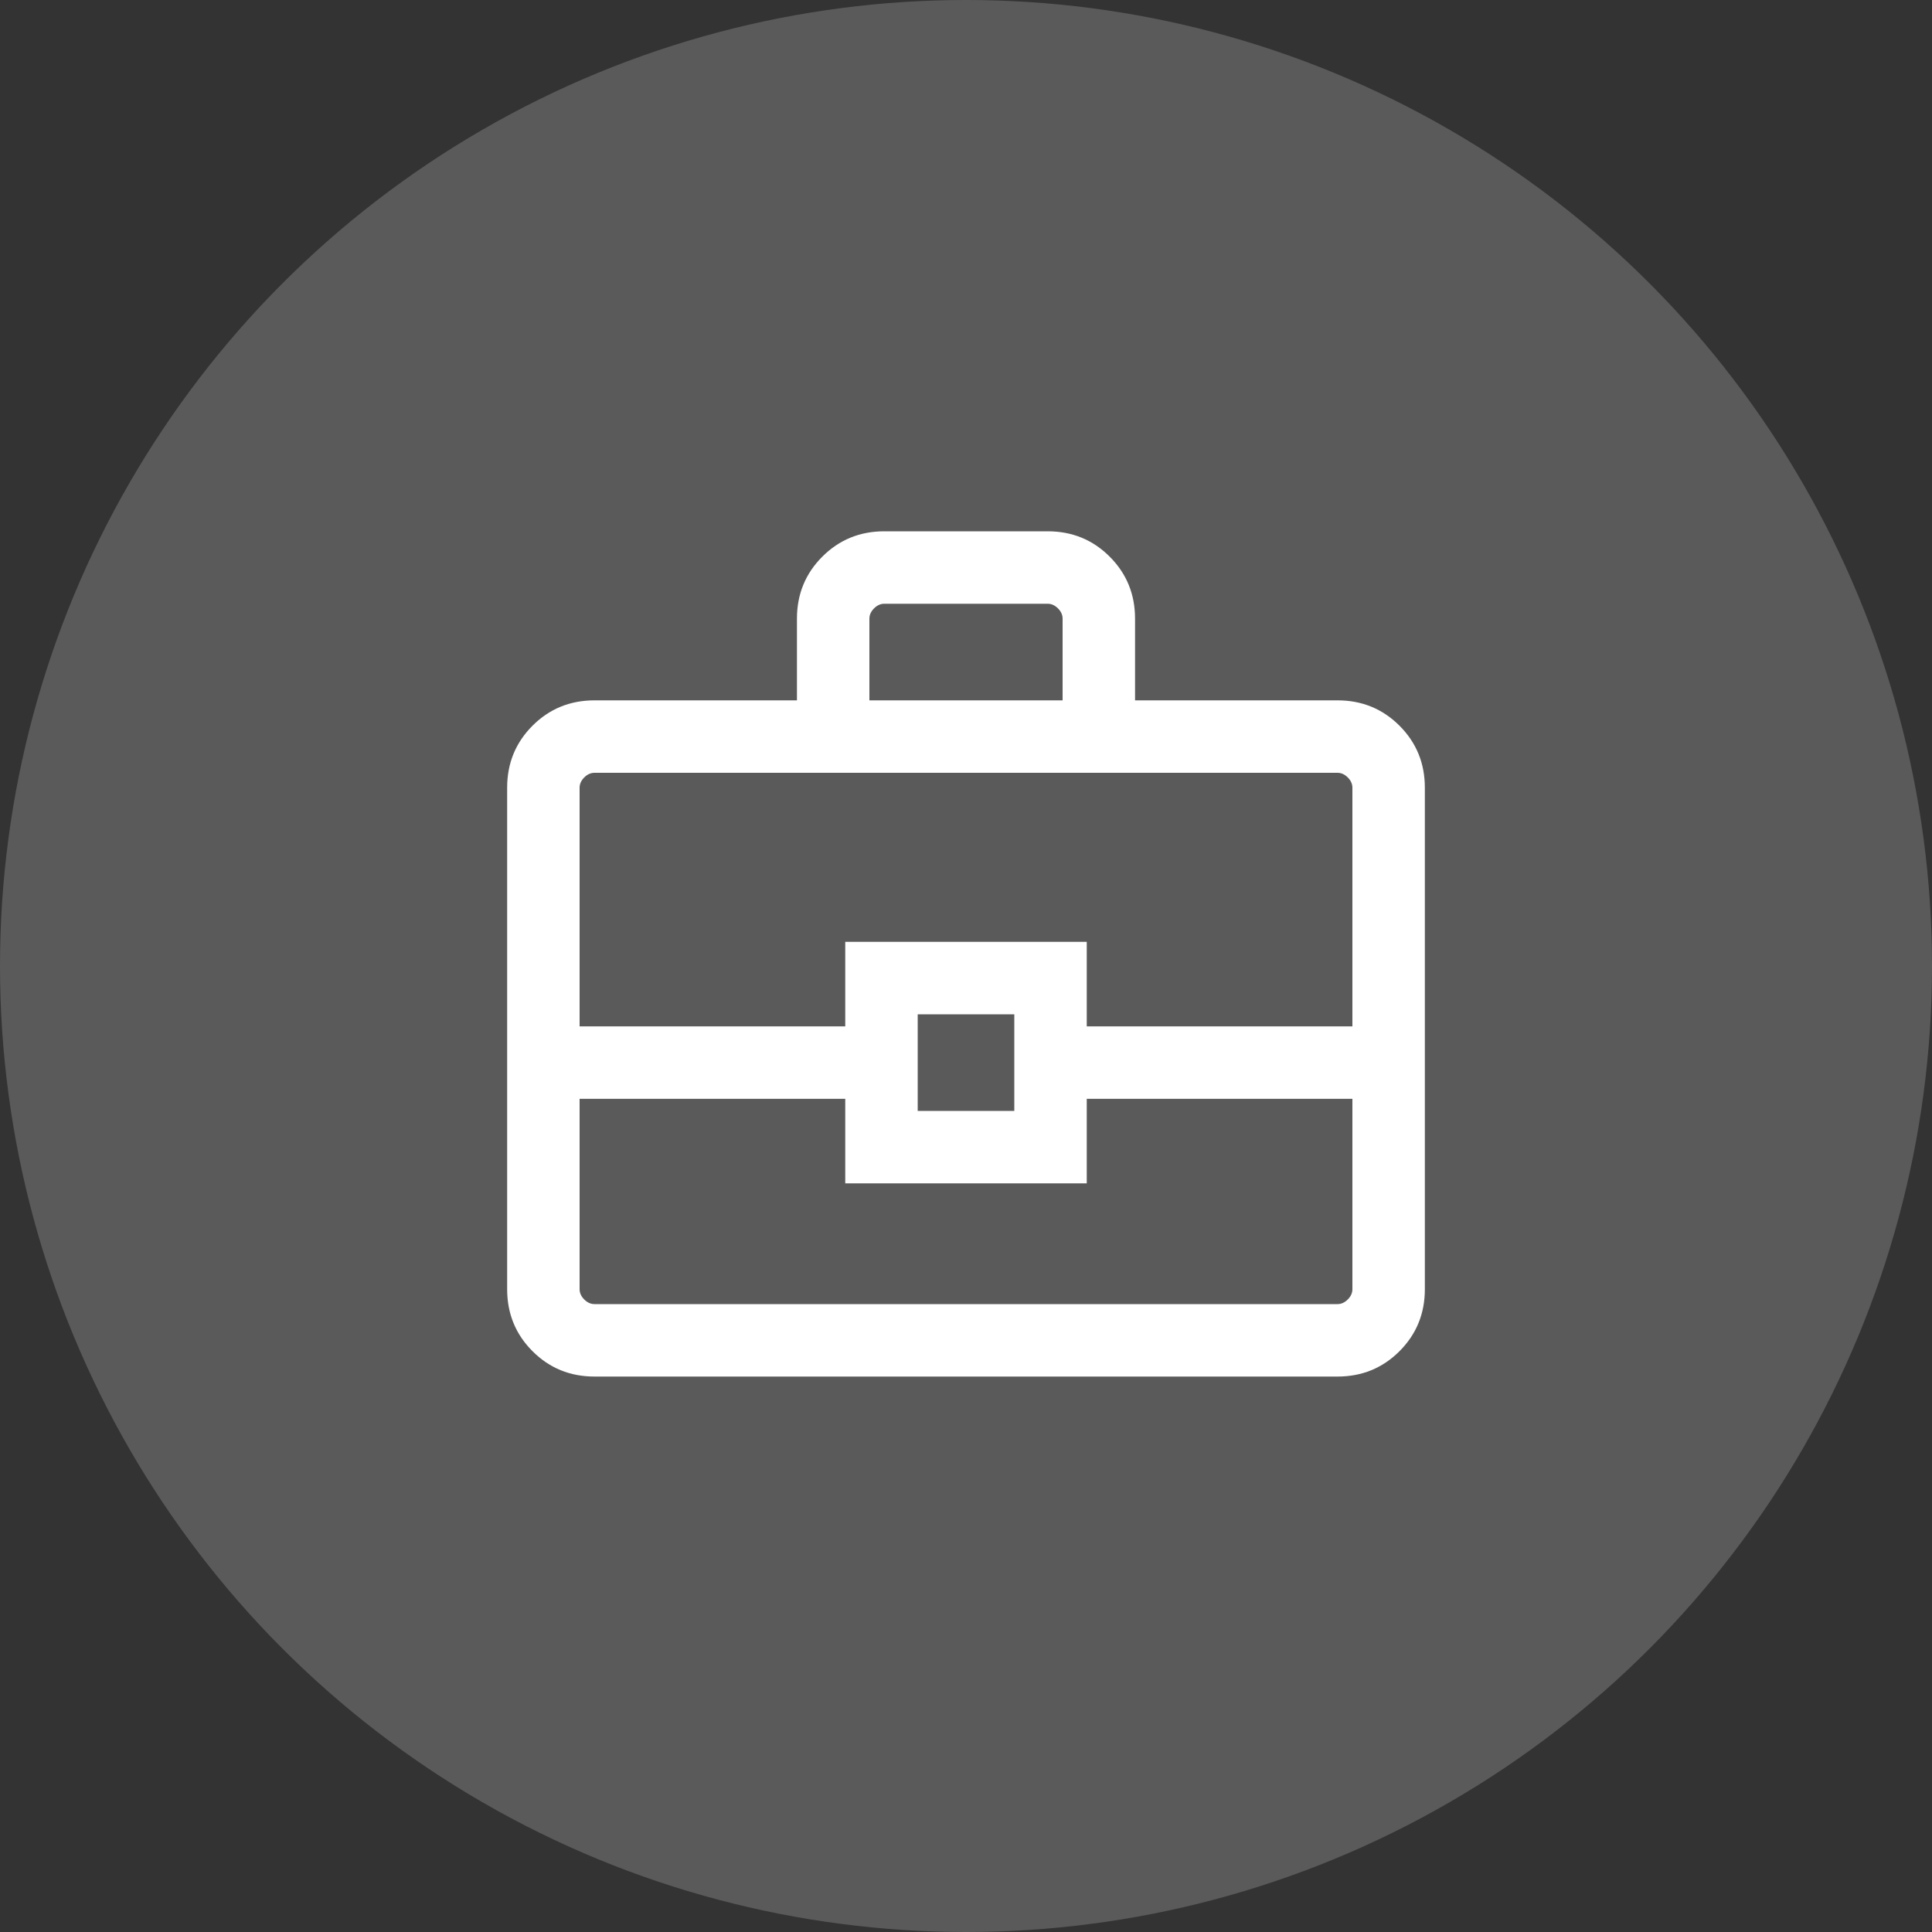
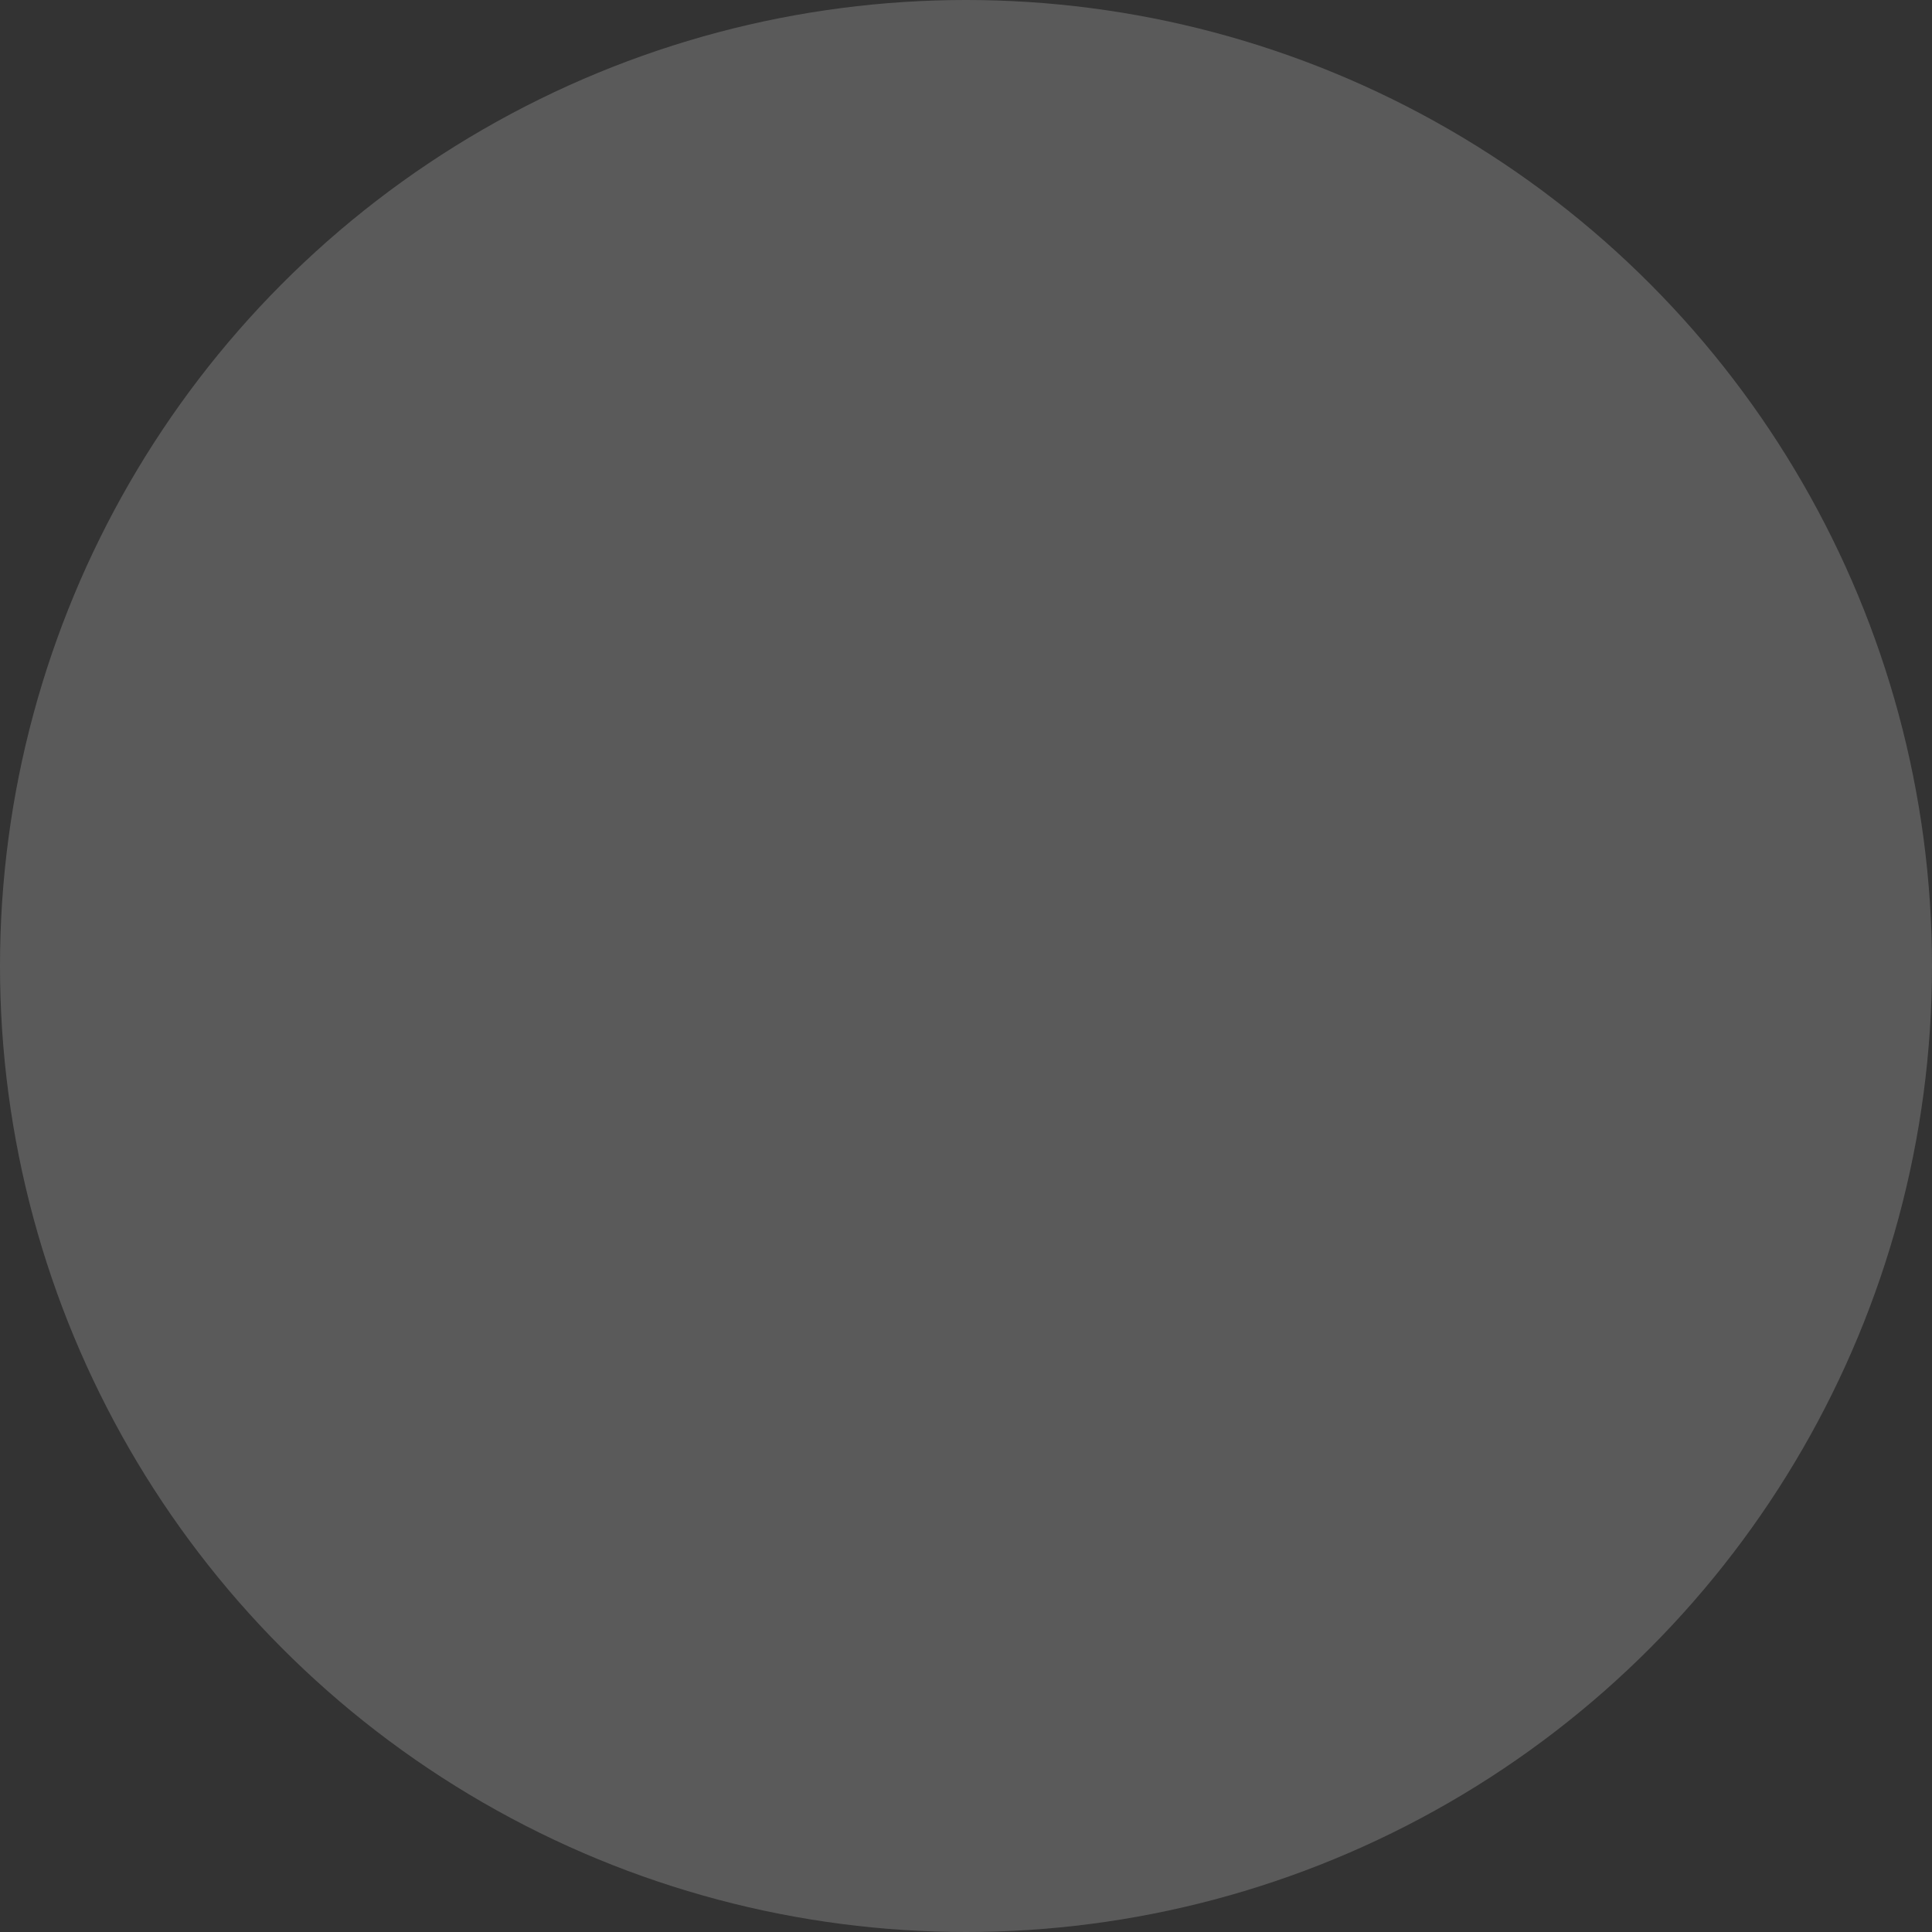
<svg xmlns="http://www.w3.org/2000/svg" width="40" height="40" viewBox="0 0 40 40" fill="none">
  <rect x="0" y="0" width="40" height="40" fill="#333333" stroke="none" />
  <circle cx="20" cy="20" r="20" fill="#5A5A5A" />
  <mask id="mask0_77_1808" style="mask-type:alpha" maskUnits="userSpaceOnUse" x="8" y="8" width="24" height="24">
    <rect x="8" y="8" width="24" height="24" fill="#D9D9D9" />
  </mask>
  <g mask="url(#mask0_77_1808)">
-     <path d="M12.308 28.5C11.803 28.5 11.375 28.325 11.025 27.975C10.675 27.625 10.5 27.197 10.5 26.692V16.308C10.5 15.803 10.675 15.375 11.025 15.025C11.375 14.675 11.803 14.5 12.308 14.5H16.5V12.808C16.5 12.303 16.675 11.875 17.025 11.525C17.375 11.175 17.803 11 18.308 11H21.692C22.197 11 22.625 11.175 22.975 11.525C23.325 11.875 23.5 12.303 23.5 12.808V14.5H27.692C28.197 14.5 28.625 14.675 28.975 15.025C29.325 15.375 29.5 15.803 29.5 16.308V26.692C29.5 27.197 29.325 27.625 28.975 27.975C28.625 28.325 28.197 28.5 27.692 28.5H12.308ZM18 14.5H22V12.808C22 12.731 21.968 12.66 21.904 12.596C21.84 12.532 21.769 12.5 21.692 12.5H18.308C18.231 12.5 18.16 12.532 18.096 12.596C18.032 12.66 18 12.731 18 12.808V14.5ZM28 22.75H22.5V24.5H17.5V22.75H12V26.692C12 26.769 12.032 26.84 12.096 26.904C12.16 26.968 12.231 27 12.308 27H27.692C27.769 27 27.84 26.968 27.904 26.904C27.968 26.84 28 26.769 28 26.692V22.75ZM19 23H21V21H19V23ZM12 21.25H17.5V19.5H22.5V21.25H28V16.308C28 16.231 27.968 16.16 27.904 16.096C27.84 16.032 27.769 16 27.692 16H12.308C12.231 16 12.16 16.032 12.096 16.096C12.032 16.16 12 16.231 12 16.308V21.25Z" fill="white" />
-   </g>
+     </g>
</svg>